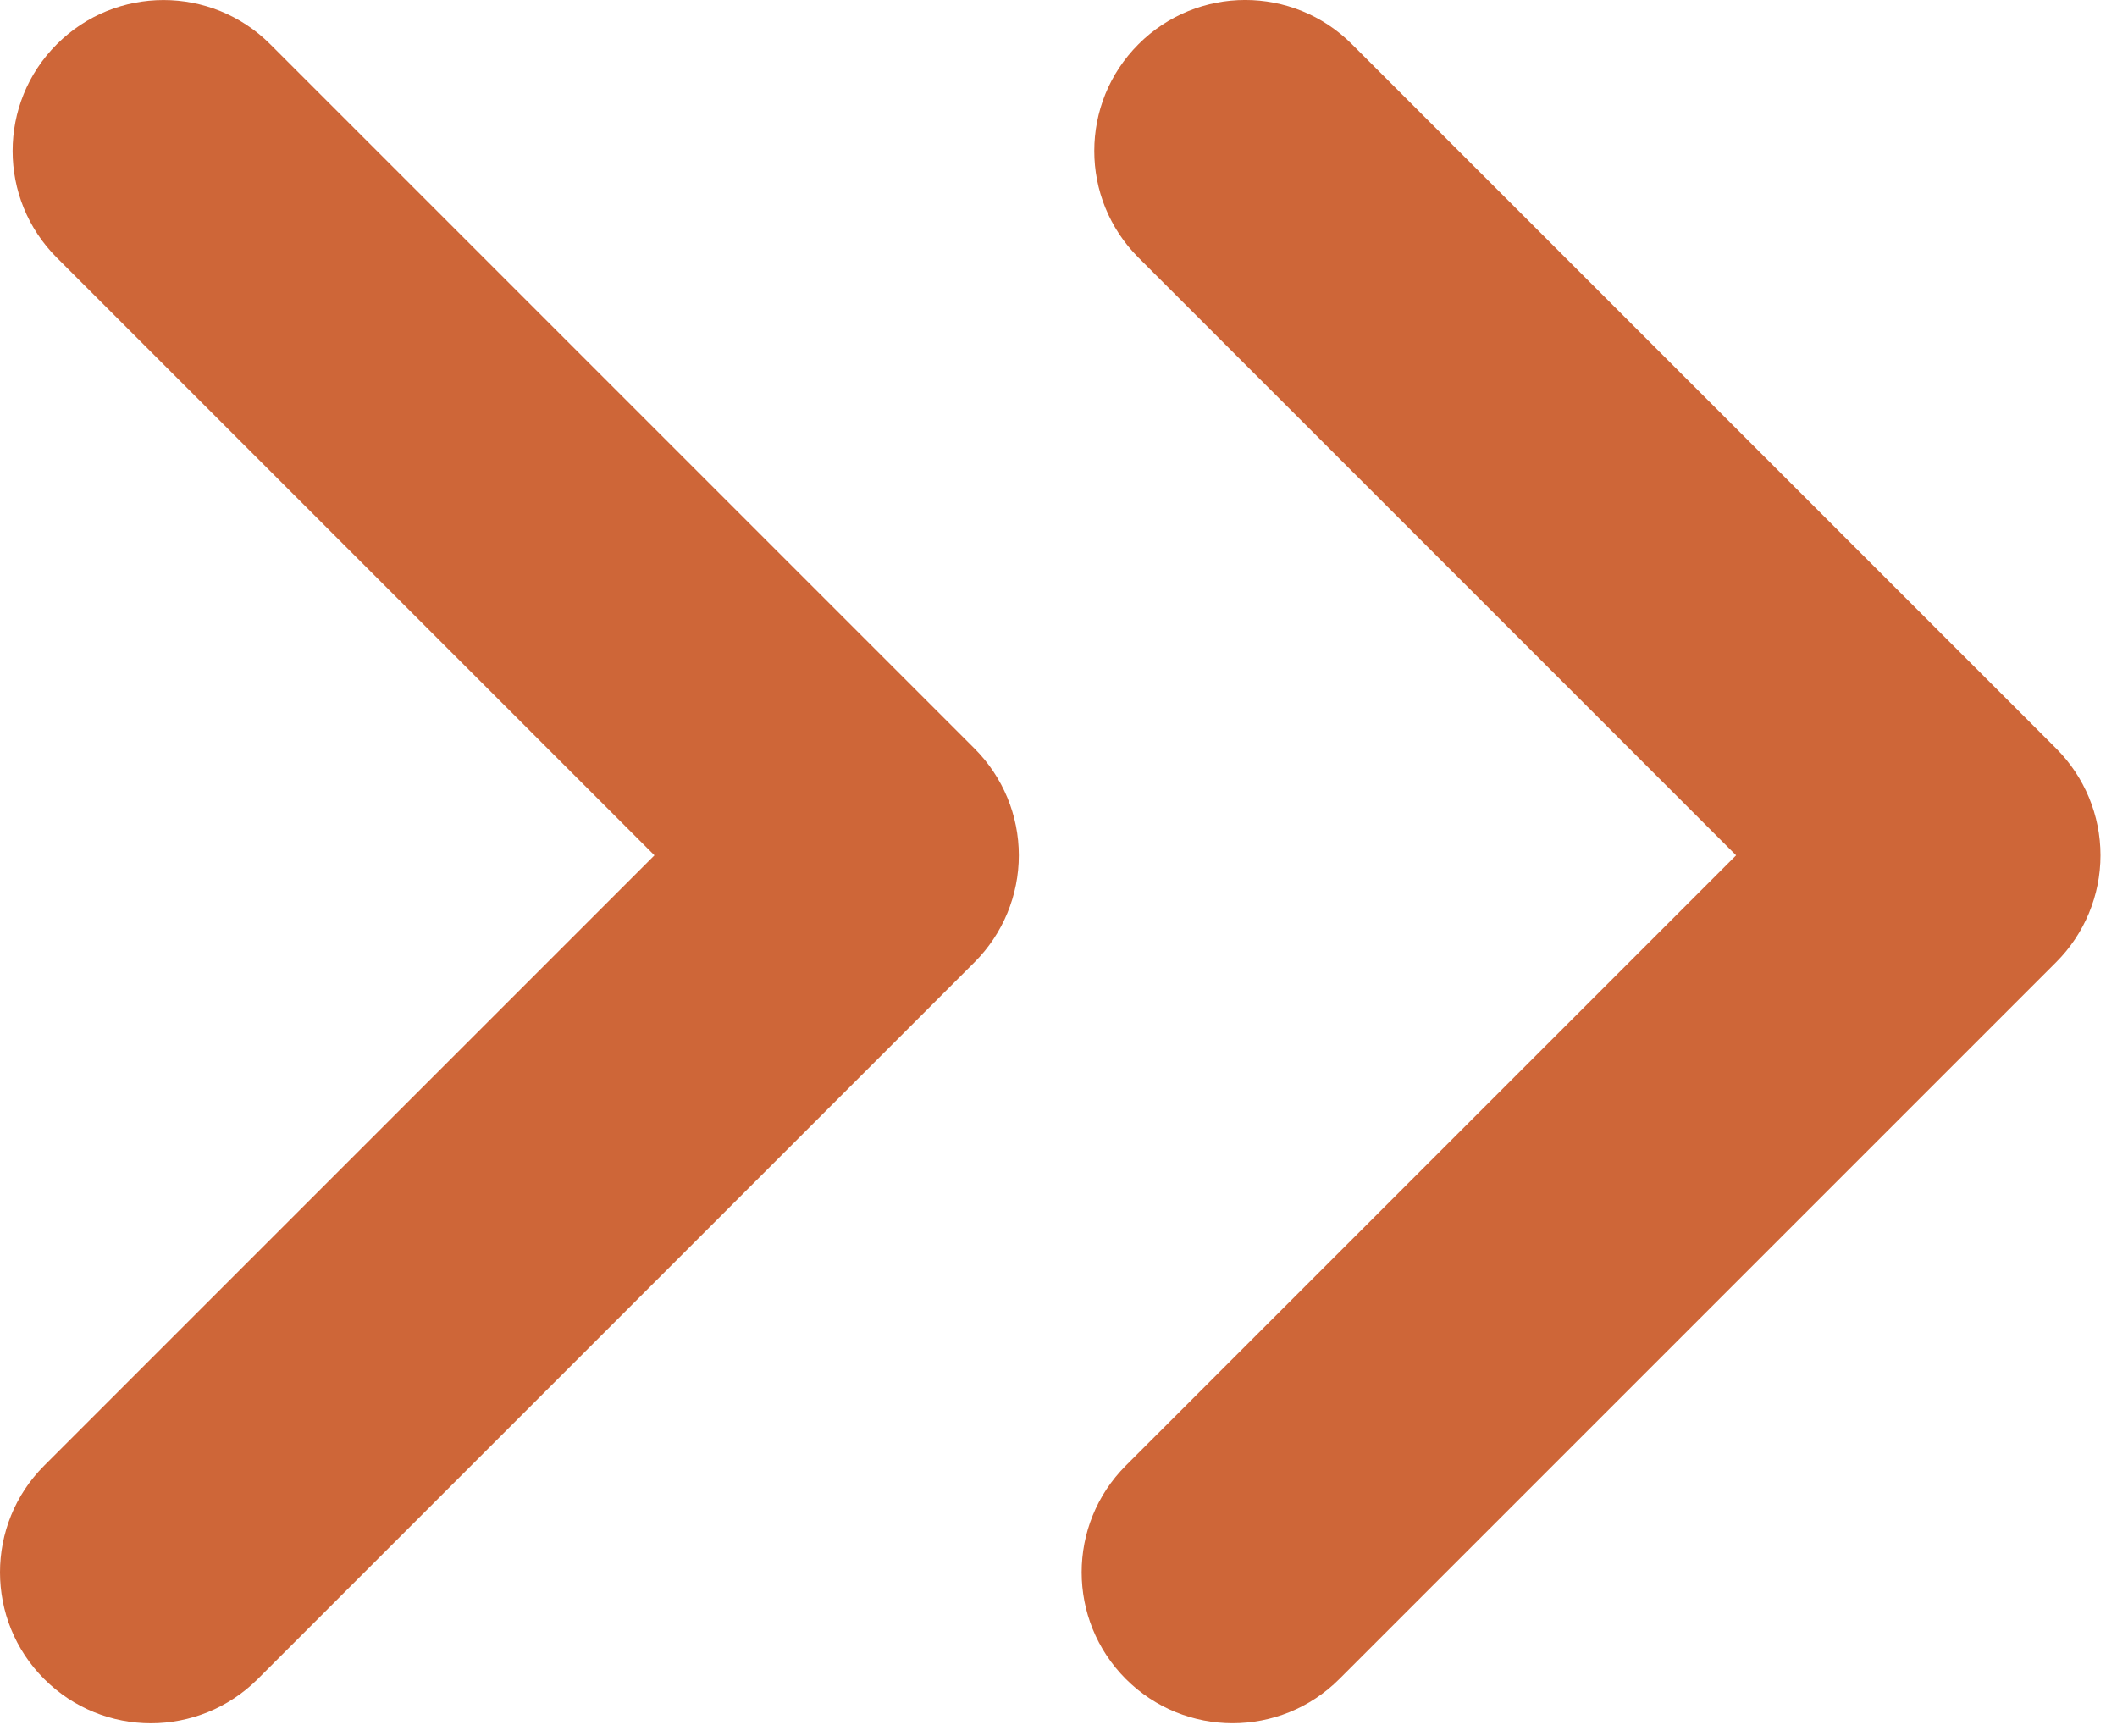
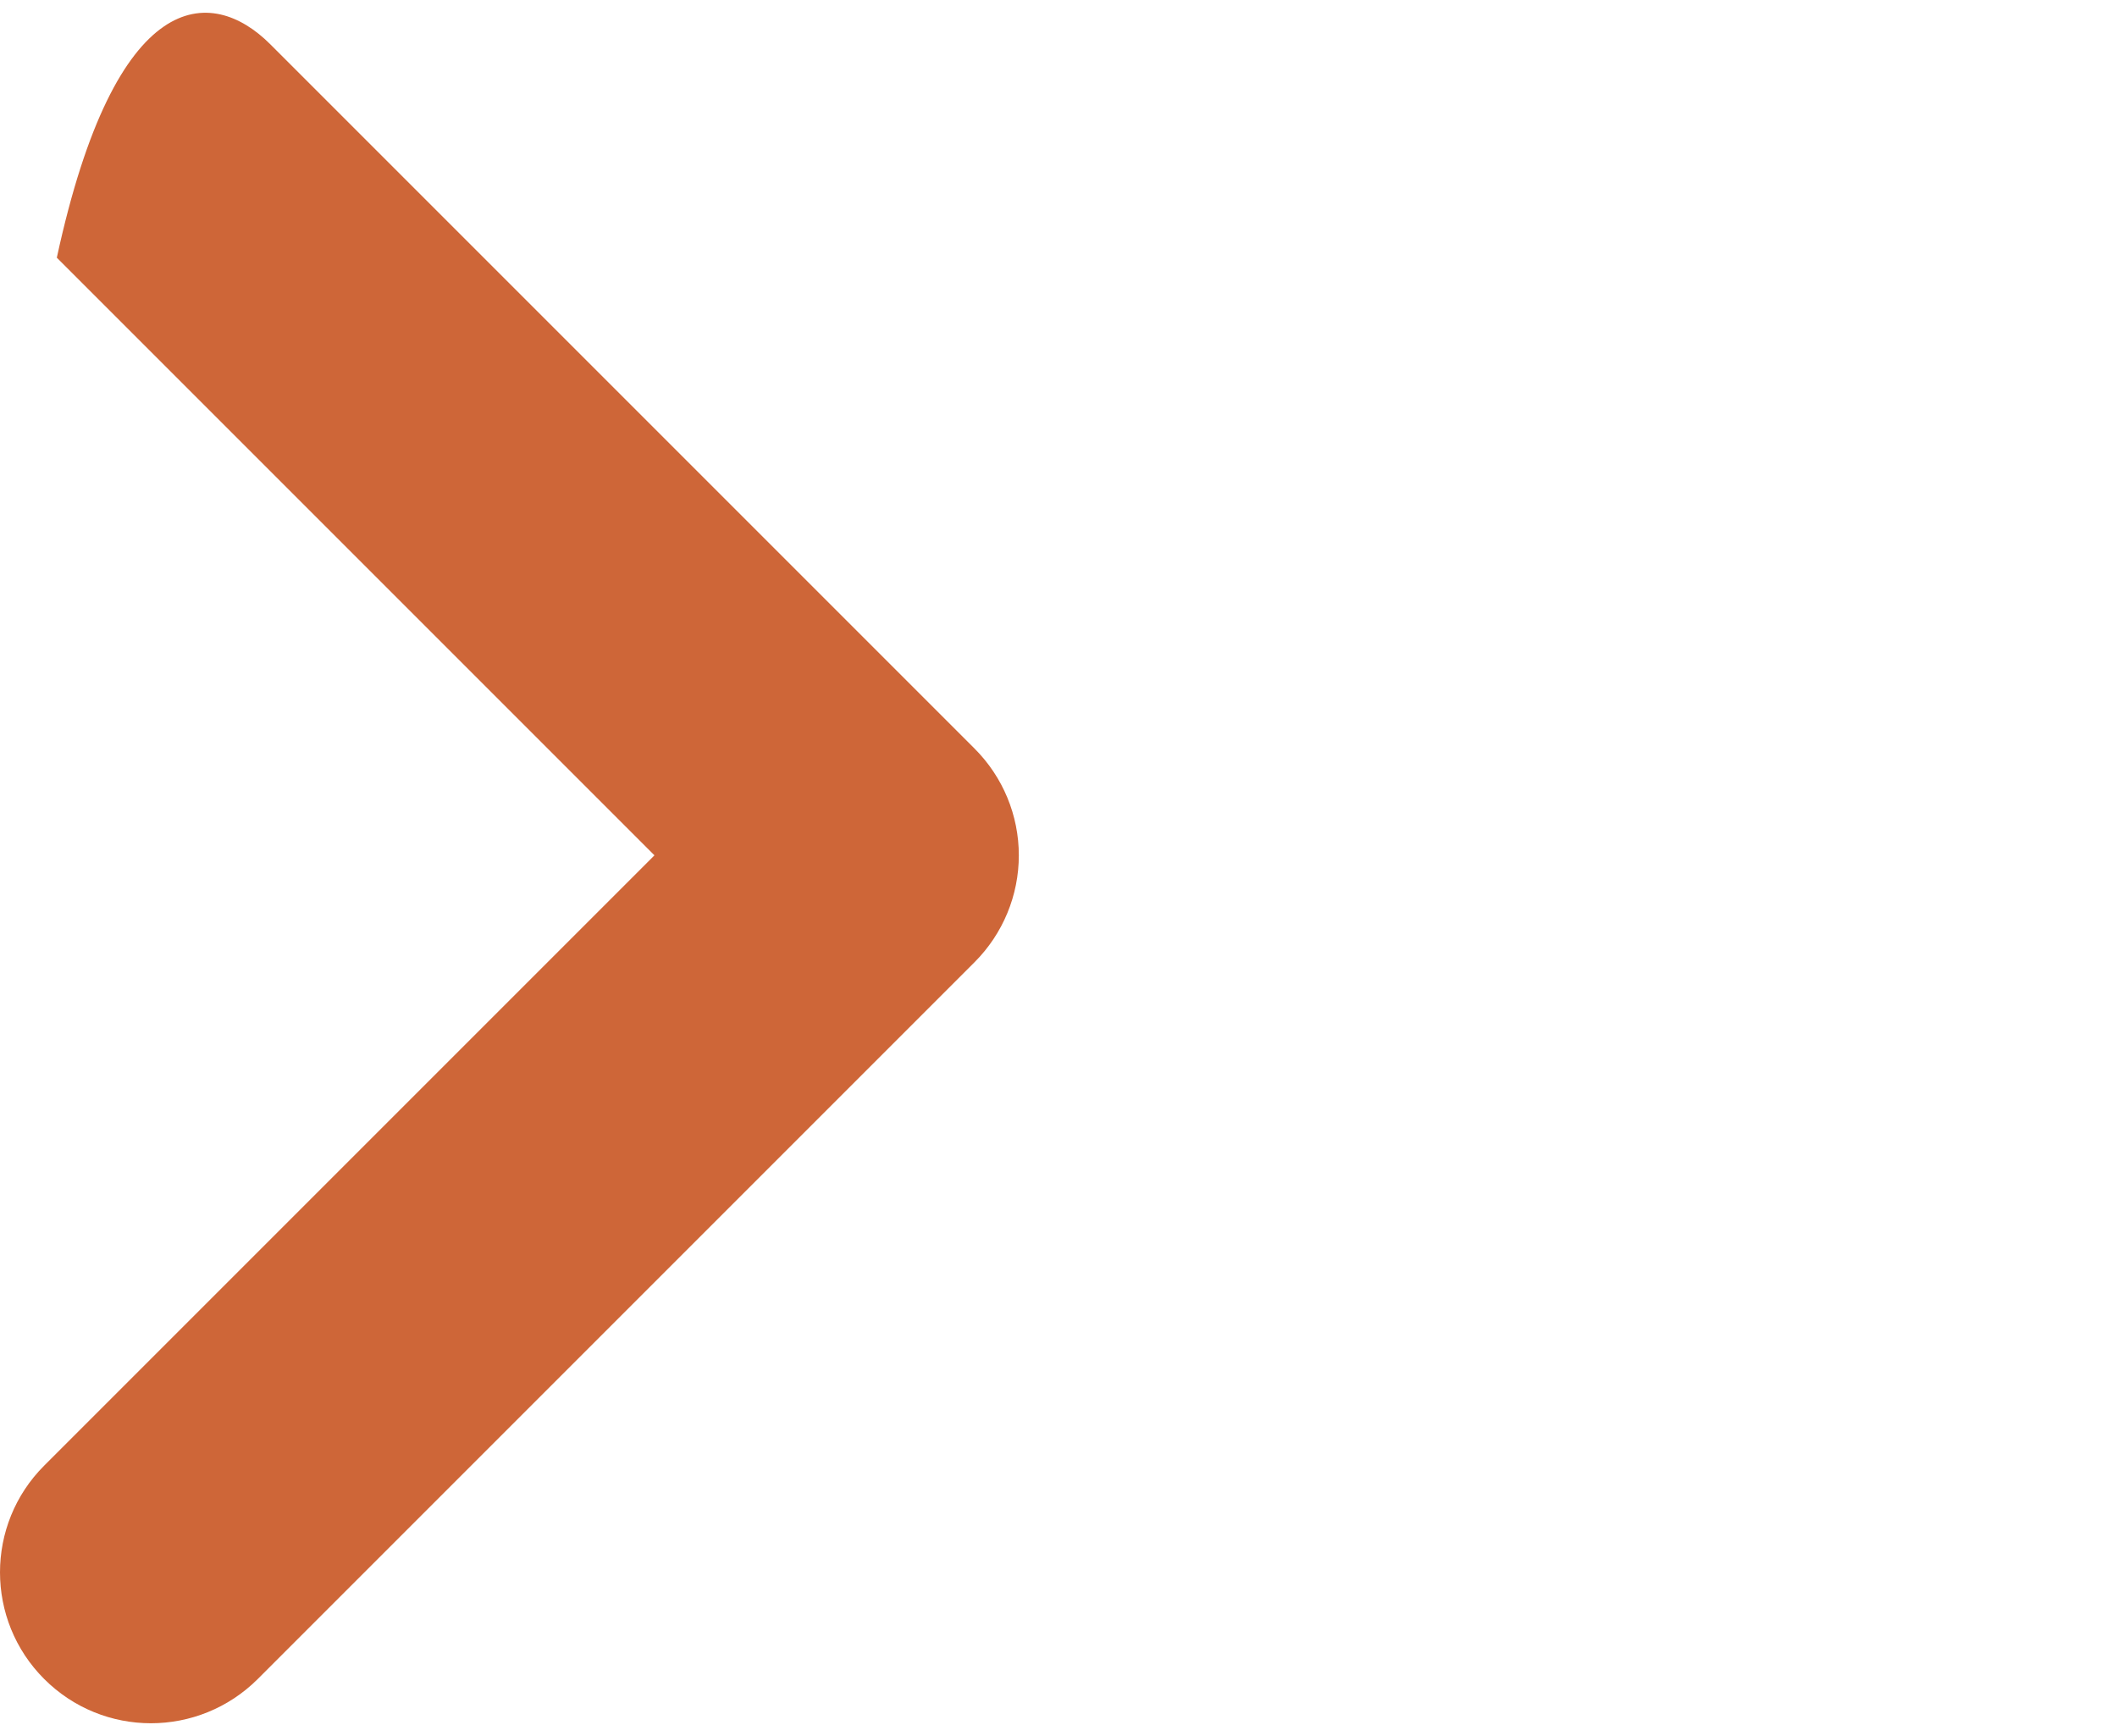
<svg xmlns="http://www.w3.org/2000/svg" width="50" height="41" viewBox="0 0 50 41" fill="none">
-   <path d="M3.564 40.699C2.651 40.699 1.74 40.35 1.044 39.654C-0.348 38.263 -0.348 36.005 1.044 34.614L15.457 20.201L1.342 6.086C-0.05 4.694 -0.05 2.437 1.342 1.045C2.734 -0.347 4.991 -0.347 6.383 1.045L23.019 17.681C23.688 18.351 24.063 19.256 24.063 20.201C24.063 21.146 23.688 22.053 23.019 22.723L6.086 39.656C5.389 40.35 4.477 40.699 3.564 40.699Z" fill="#CE6638" />
-   <path d="M29.112 40.698C28.199 40.698 27.288 40.35 26.591 39.654C25.199 38.262 25.199 36.005 26.591 34.613L41.004 20.201L26.889 6.085C25.497 4.693 25.497 2.436 26.889 1.044C28.281 -0.348 30.537 -0.349 31.93 1.044L48.566 17.68C49.234 18.349 49.61 19.255 49.61 20.2C49.61 21.145 49.234 22.052 48.566 22.721L31.633 39.654C30.937 40.35 30.024 40.698 29.112 40.698Z" fill="#CE6638" />
+   <path d="M3.564 40.699C2.651 40.699 1.74 40.35 1.044 39.654C-0.348 38.263 -0.348 36.005 1.044 34.614L15.457 20.201L1.342 6.086C2.734 -0.347 4.991 -0.347 6.383 1.045L23.019 17.681C23.688 18.351 24.063 19.256 24.063 20.201C24.063 21.146 23.688 22.053 23.019 22.723L6.086 39.656C5.389 40.35 4.477 40.699 3.564 40.699Z" fill="#CE6638" />
</svg>